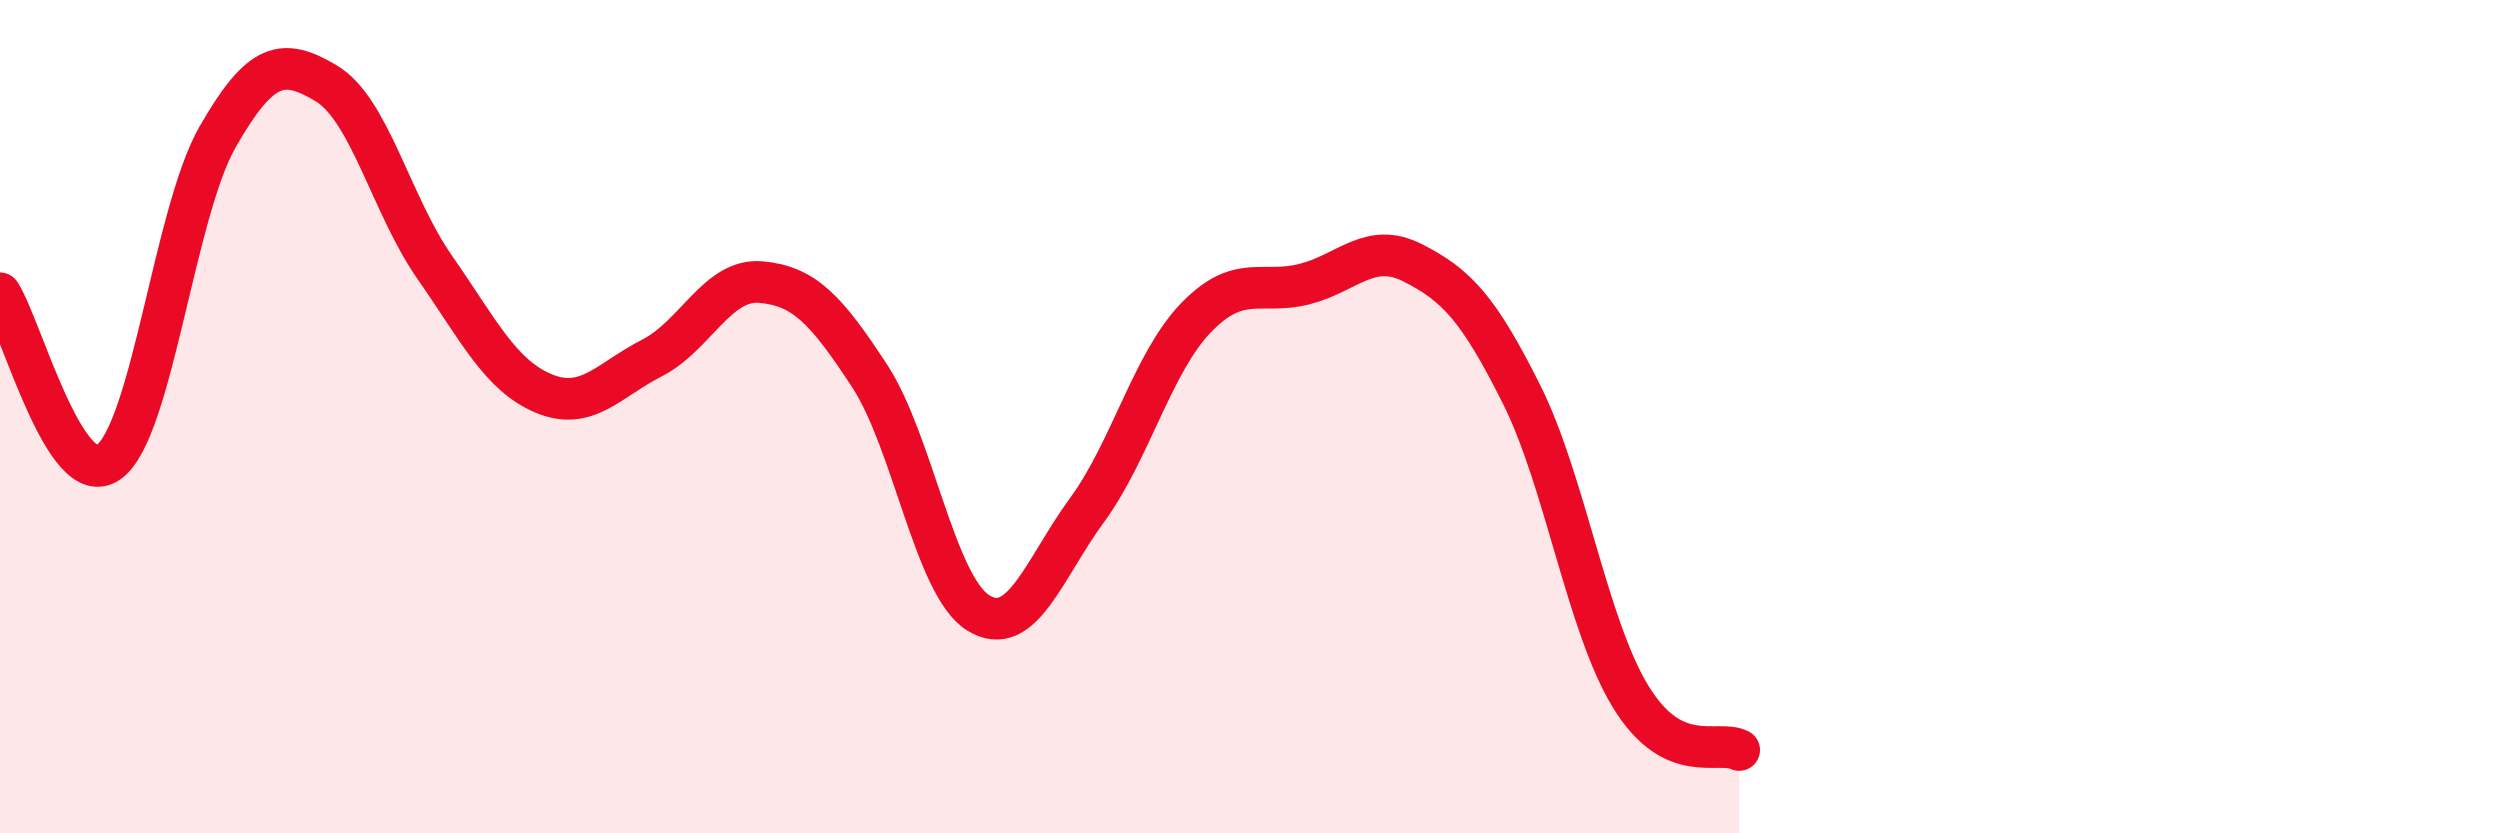
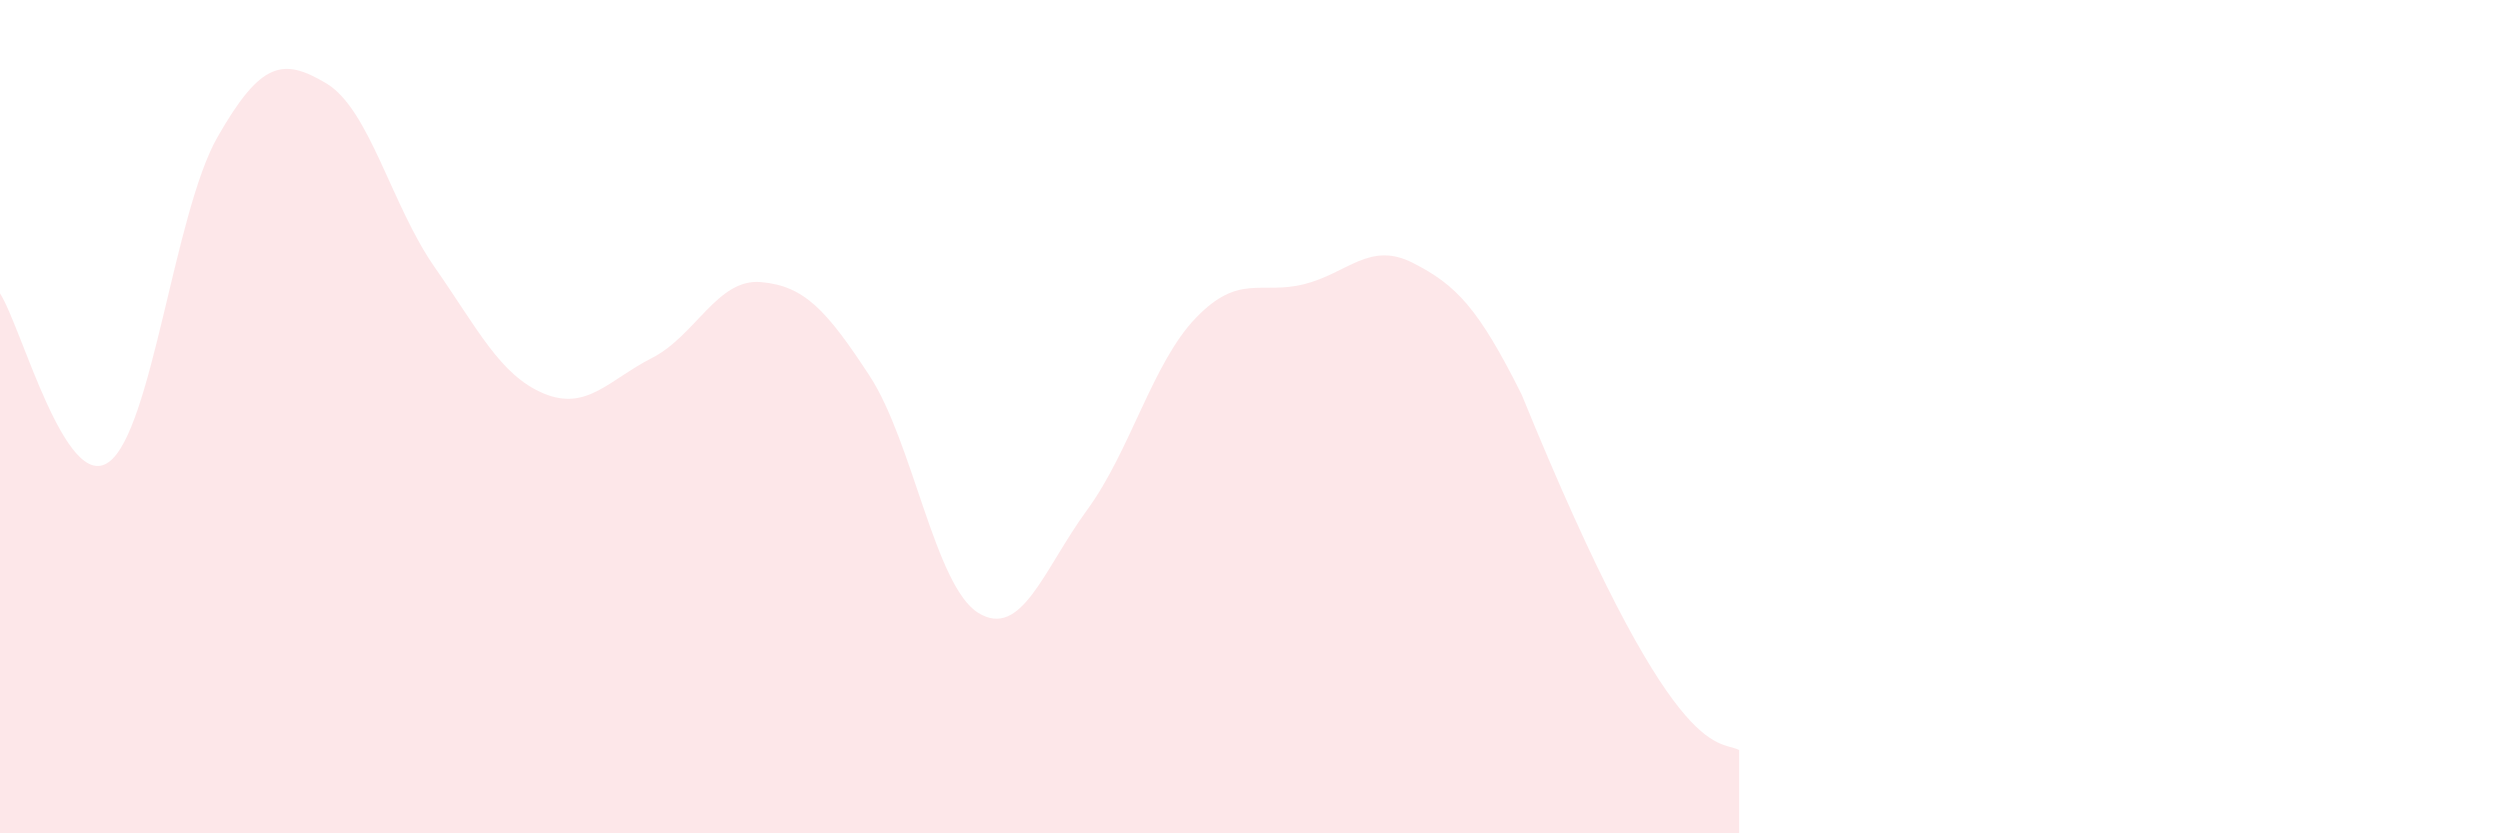
<svg xmlns="http://www.w3.org/2000/svg" width="60" height="20" viewBox="0 0 60 20">
-   <path d="M 0,7.04 C 0.52,7.85 1.57,11.84 2.61,11.09 C 3.65,10.34 4.18,5.11 5.22,3.29 C 6.26,1.47 6.79,1.38 7.83,2 C 8.87,2.62 9.39,4.92 10.43,6.41 C 11.47,7.9 12,9 13.04,9.44 C 14.08,9.88 14.61,9.12 15.65,8.59 C 16.69,8.06 17.22,6.68 18.26,6.77 C 19.3,6.86 19.83,7.43 20.87,9.02 C 21.91,10.61 22.44,14.07 23.48,14.71 C 24.52,15.35 25.05,13.66 26.09,12.24 C 27.13,10.82 27.66,8.71 28.7,7.63 C 29.74,6.55 30.26,7.08 31.3,6.82 C 32.34,6.56 32.87,5.78 33.91,6.31 C 34.95,6.84 35.48,7.39 36.52,9.47 C 37.56,11.55 38.09,15 39.13,16.71 C 40.17,18.42 41.22,17.74 41.74,18L41.74 20L0 20Z" fill="#EB0A25" opacity="0.1" stroke-linecap="round" stroke-linejoin="round" />
-   <path d="M 0,7.04 C 0.52,7.85 1.57,11.84 2.61,11.09 C 3.65,10.34 4.18,5.11 5.22,3.29 C 6.26,1.47 6.79,1.38 7.83,2 C 8.87,2.62 9.39,4.92 10.43,6.41 C 11.47,7.9 12,9 13.04,9.44 C 14.08,9.88 14.61,9.12 15.65,8.59 C 16.69,8.06 17.22,6.68 18.26,6.77 C 19.3,6.86 19.83,7.43 20.87,9.02 C 21.91,10.61 22.44,14.07 23.48,14.71 C 24.52,15.35 25.05,13.66 26.09,12.24 C 27.13,10.82 27.66,8.71 28.7,7.63 C 29.74,6.55 30.26,7.08 31.3,6.82 C 32.34,6.56 32.87,5.78 33.91,6.31 C 34.95,6.84 35.48,7.39 36.52,9.47 C 37.56,11.55 38.09,15 39.13,16.71 C 40.17,18.42 41.22,17.74 41.74,18" stroke="#EB0A25" stroke-width="1" fill="none" stroke-linecap="round" stroke-linejoin="round" />
+   <path d="M 0,7.04 C 0.52,7.85 1.57,11.84 2.61,11.09 C 3.65,10.34 4.18,5.11 5.22,3.29 C 6.26,1.47 6.79,1.38 7.83,2 C 8.87,2.62 9.39,4.92 10.43,6.41 C 11.47,7.9 12,9 13.04,9.44 C 14.08,9.88 14.61,9.12 15.65,8.59 C 16.69,8.06 17.22,6.68 18.26,6.77 C 19.3,6.86 19.83,7.43 20.87,9.02 C 21.91,10.61 22.44,14.07 23.48,14.71 C 24.52,15.35 25.05,13.66 26.09,12.24 C 27.13,10.82 27.66,8.71 28.7,7.63 C 29.74,6.55 30.26,7.08 31.3,6.82 C 32.34,6.56 32.87,5.78 33.91,6.31 C 34.95,6.84 35.48,7.39 36.52,9.47 C 40.17,18.42 41.22,17.74 41.74,18L41.74 20L0 20Z" fill="#EB0A25" opacity="0.1" stroke-linecap="round" stroke-linejoin="round" />
</svg>